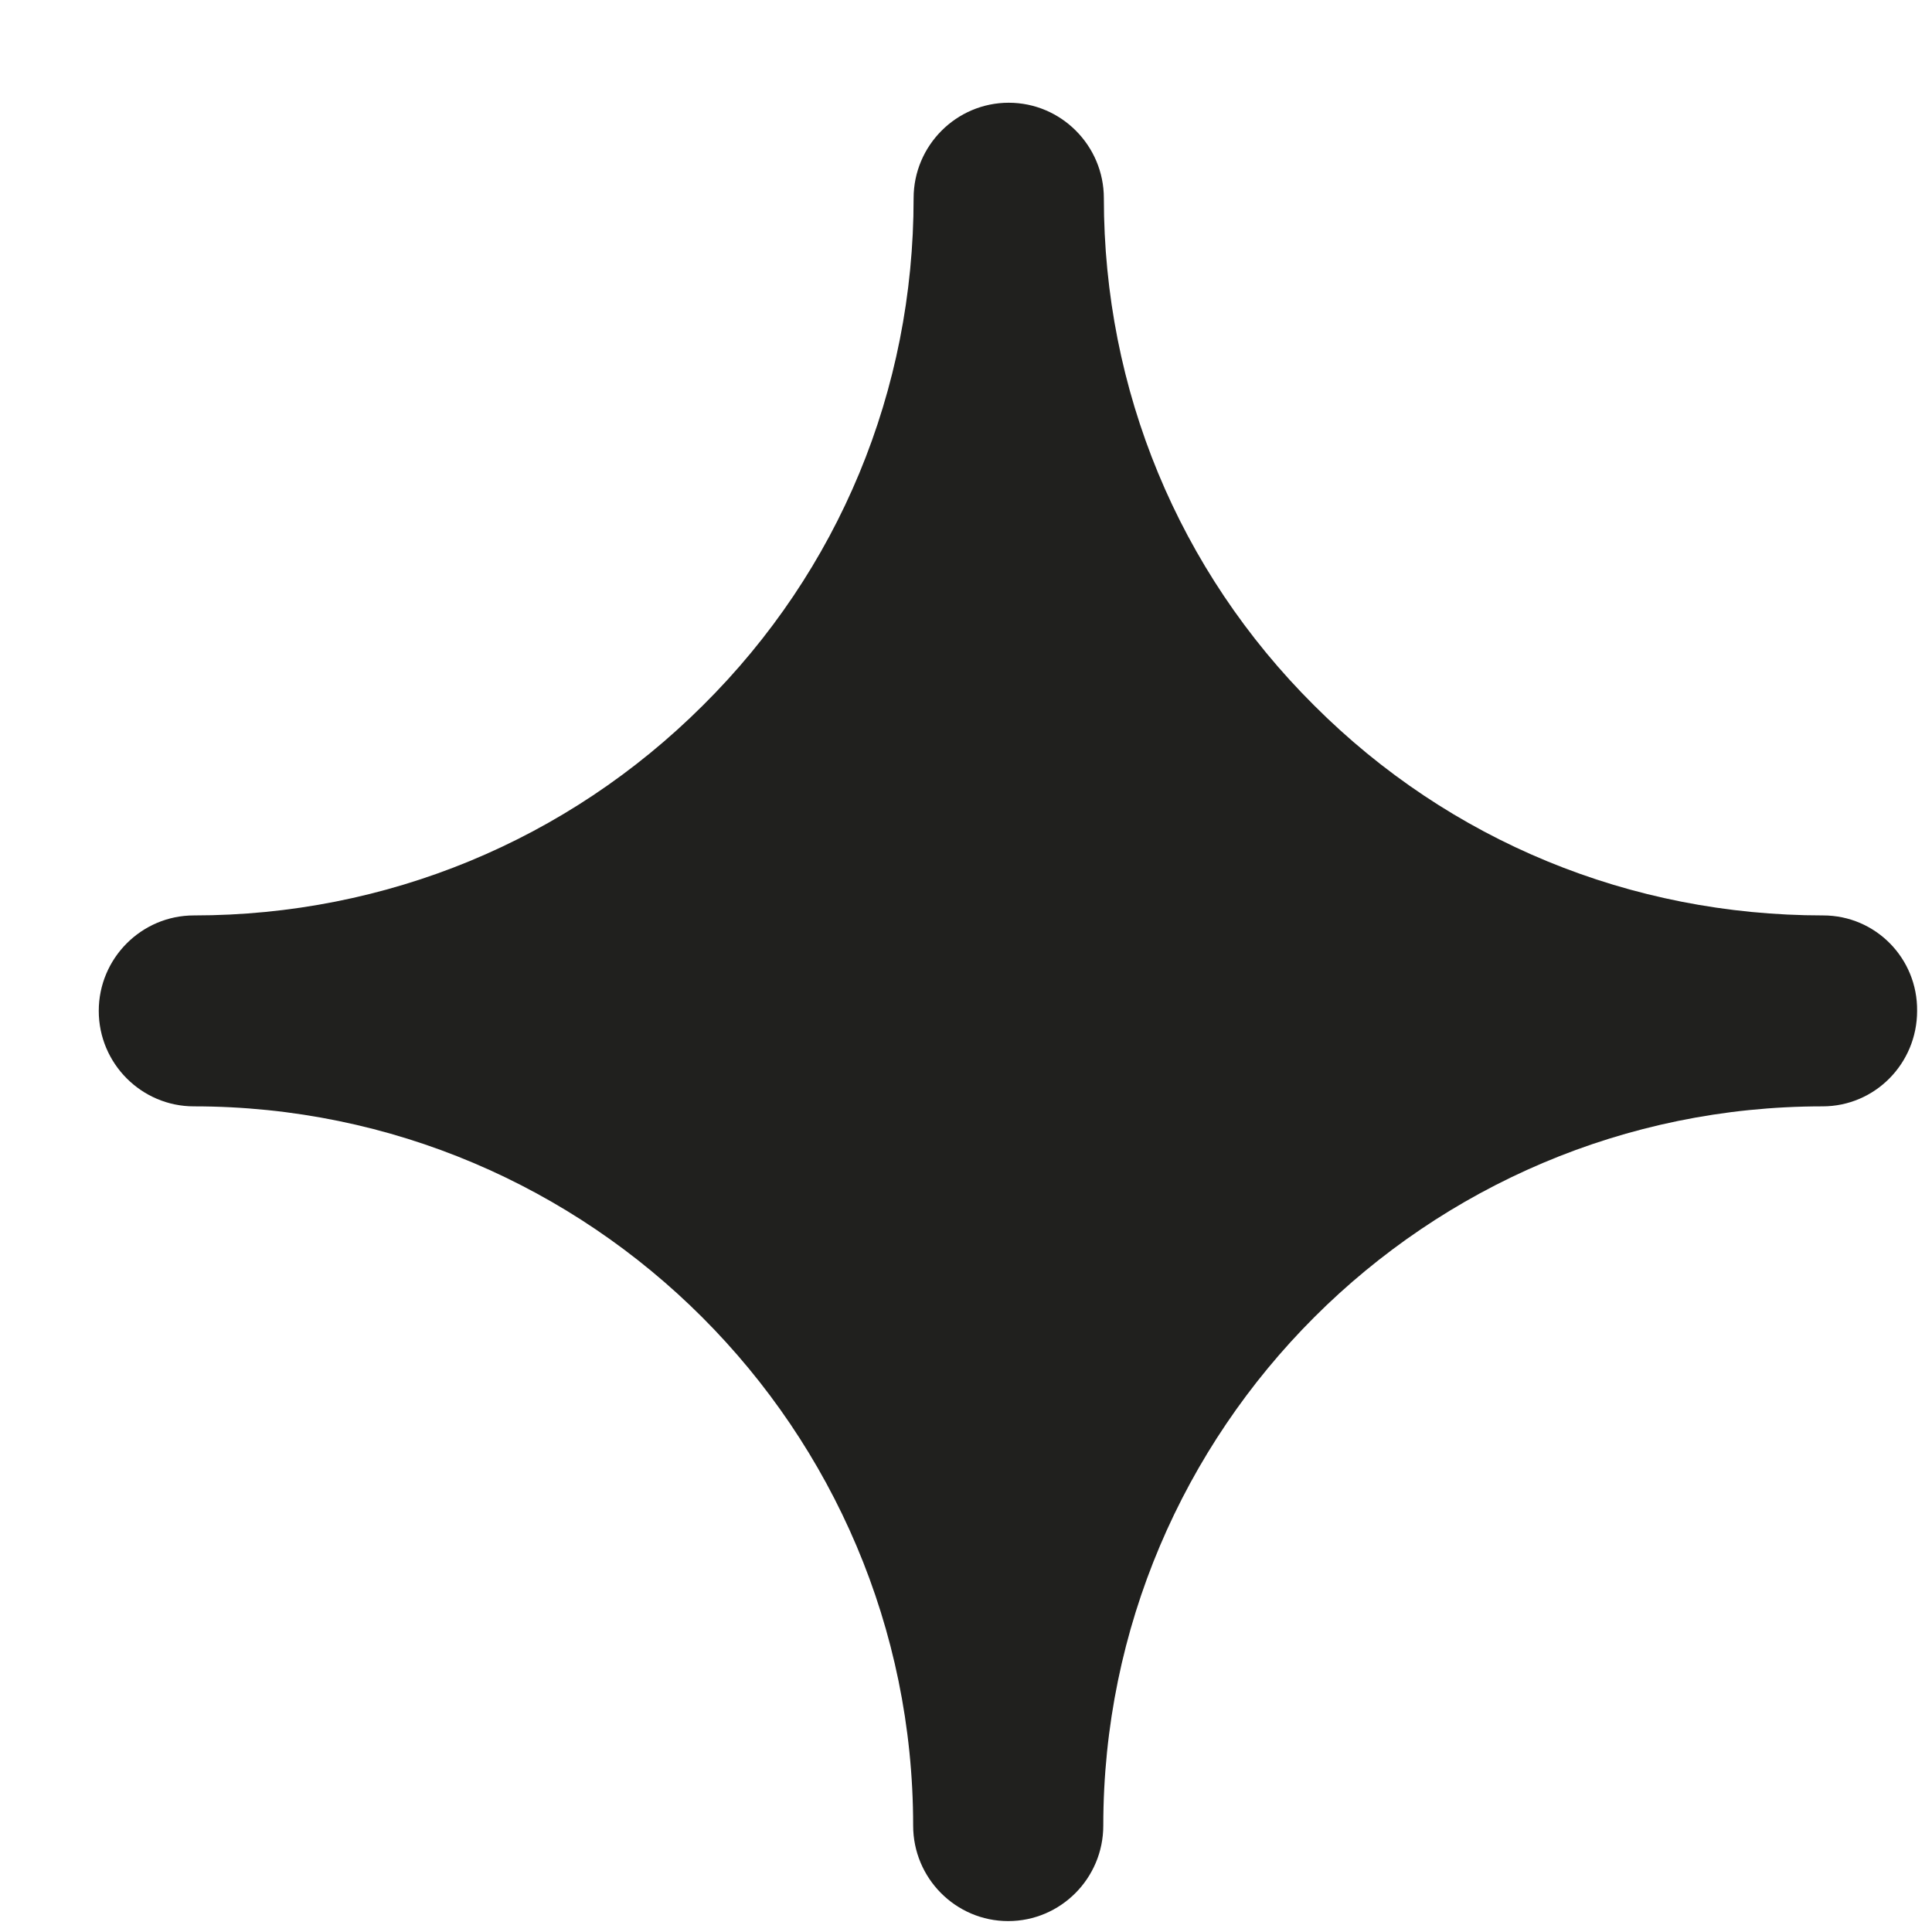
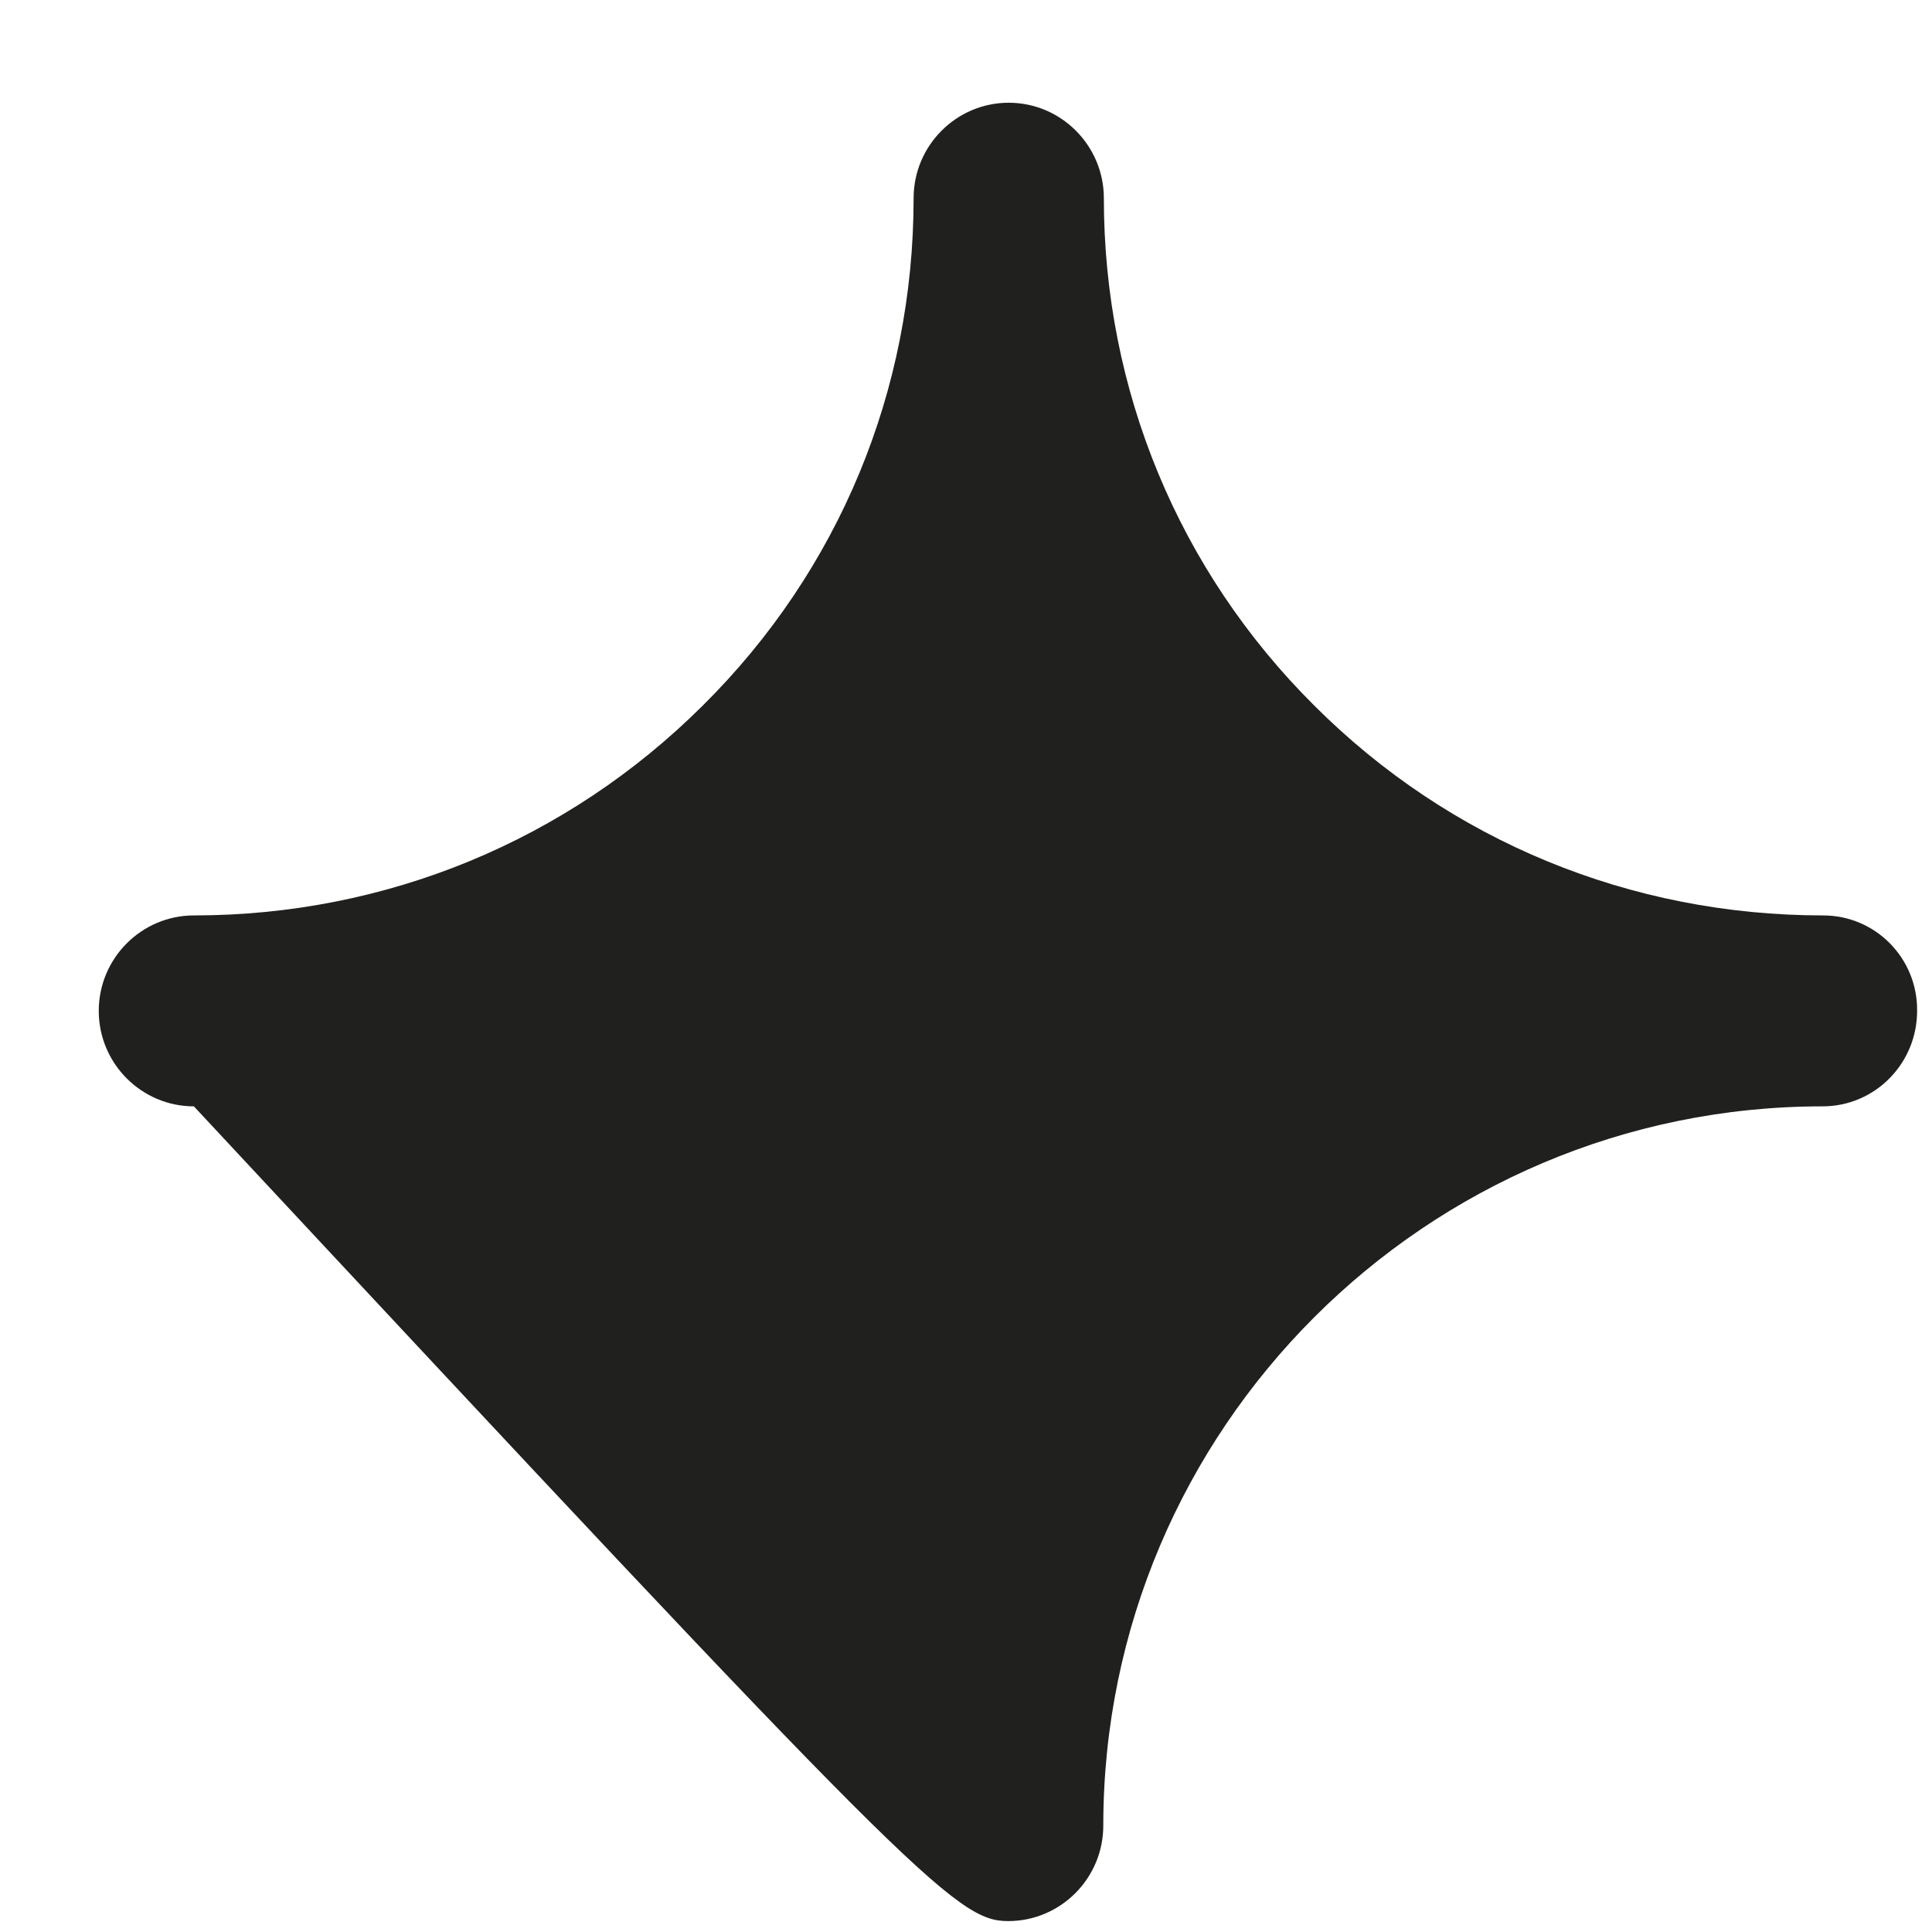
<svg xmlns="http://www.w3.org/2000/svg" width="17" height="17" viewBox="0 0 17 17" fill="none">
-   <path d="M16.042 8.055C14.349 8.055 12.756 7.401 11.563 6.207C10.369 5.019 9.713 3.429 9.713 1.744C9.713 1.281 9.337 0.904 8.876 0.904C8.415 0.904 8.039 1.281 8.039 1.744C8.039 3.434 7.383 5.019 6.185 6.207C4.992 7.396 3.399 8.055 1.706 8.055C1.245 8.055 0.869 8.432 0.869 8.895C0.869 9.358 1.245 9.735 1.706 9.735C5.196 9.735 8.035 12.575 8.035 16.064C8.035 16.527 8.41 16.904 8.871 16.904C9.333 16.904 9.708 16.527 9.708 16.064C9.708 12.575 12.547 9.735 16.037 9.735C16.498 9.735 16.869 9.358 16.869 8.895C16.874 8.432 16.503 8.055 16.042 8.055Z" fill="#20201E" />
+   <path d="M16.042 8.055C14.349 8.055 12.756 7.401 11.563 6.207C10.369 5.019 9.713 3.429 9.713 1.744C9.713 1.281 9.337 0.904 8.876 0.904C8.415 0.904 8.039 1.281 8.039 1.744C8.039 3.434 7.383 5.019 6.185 6.207C4.992 7.396 3.399 8.055 1.706 8.055C1.245 8.055 0.869 8.432 0.869 8.895C0.869 9.358 1.245 9.735 1.706 9.735C8.035 16.527 8.41 16.904 8.871 16.904C9.333 16.904 9.708 16.527 9.708 16.064C9.708 12.575 12.547 9.735 16.037 9.735C16.498 9.735 16.869 9.358 16.869 8.895C16.874 8.432 16.503 8.055 16.042 8.055Z" fill="#20201E" />
</svg>